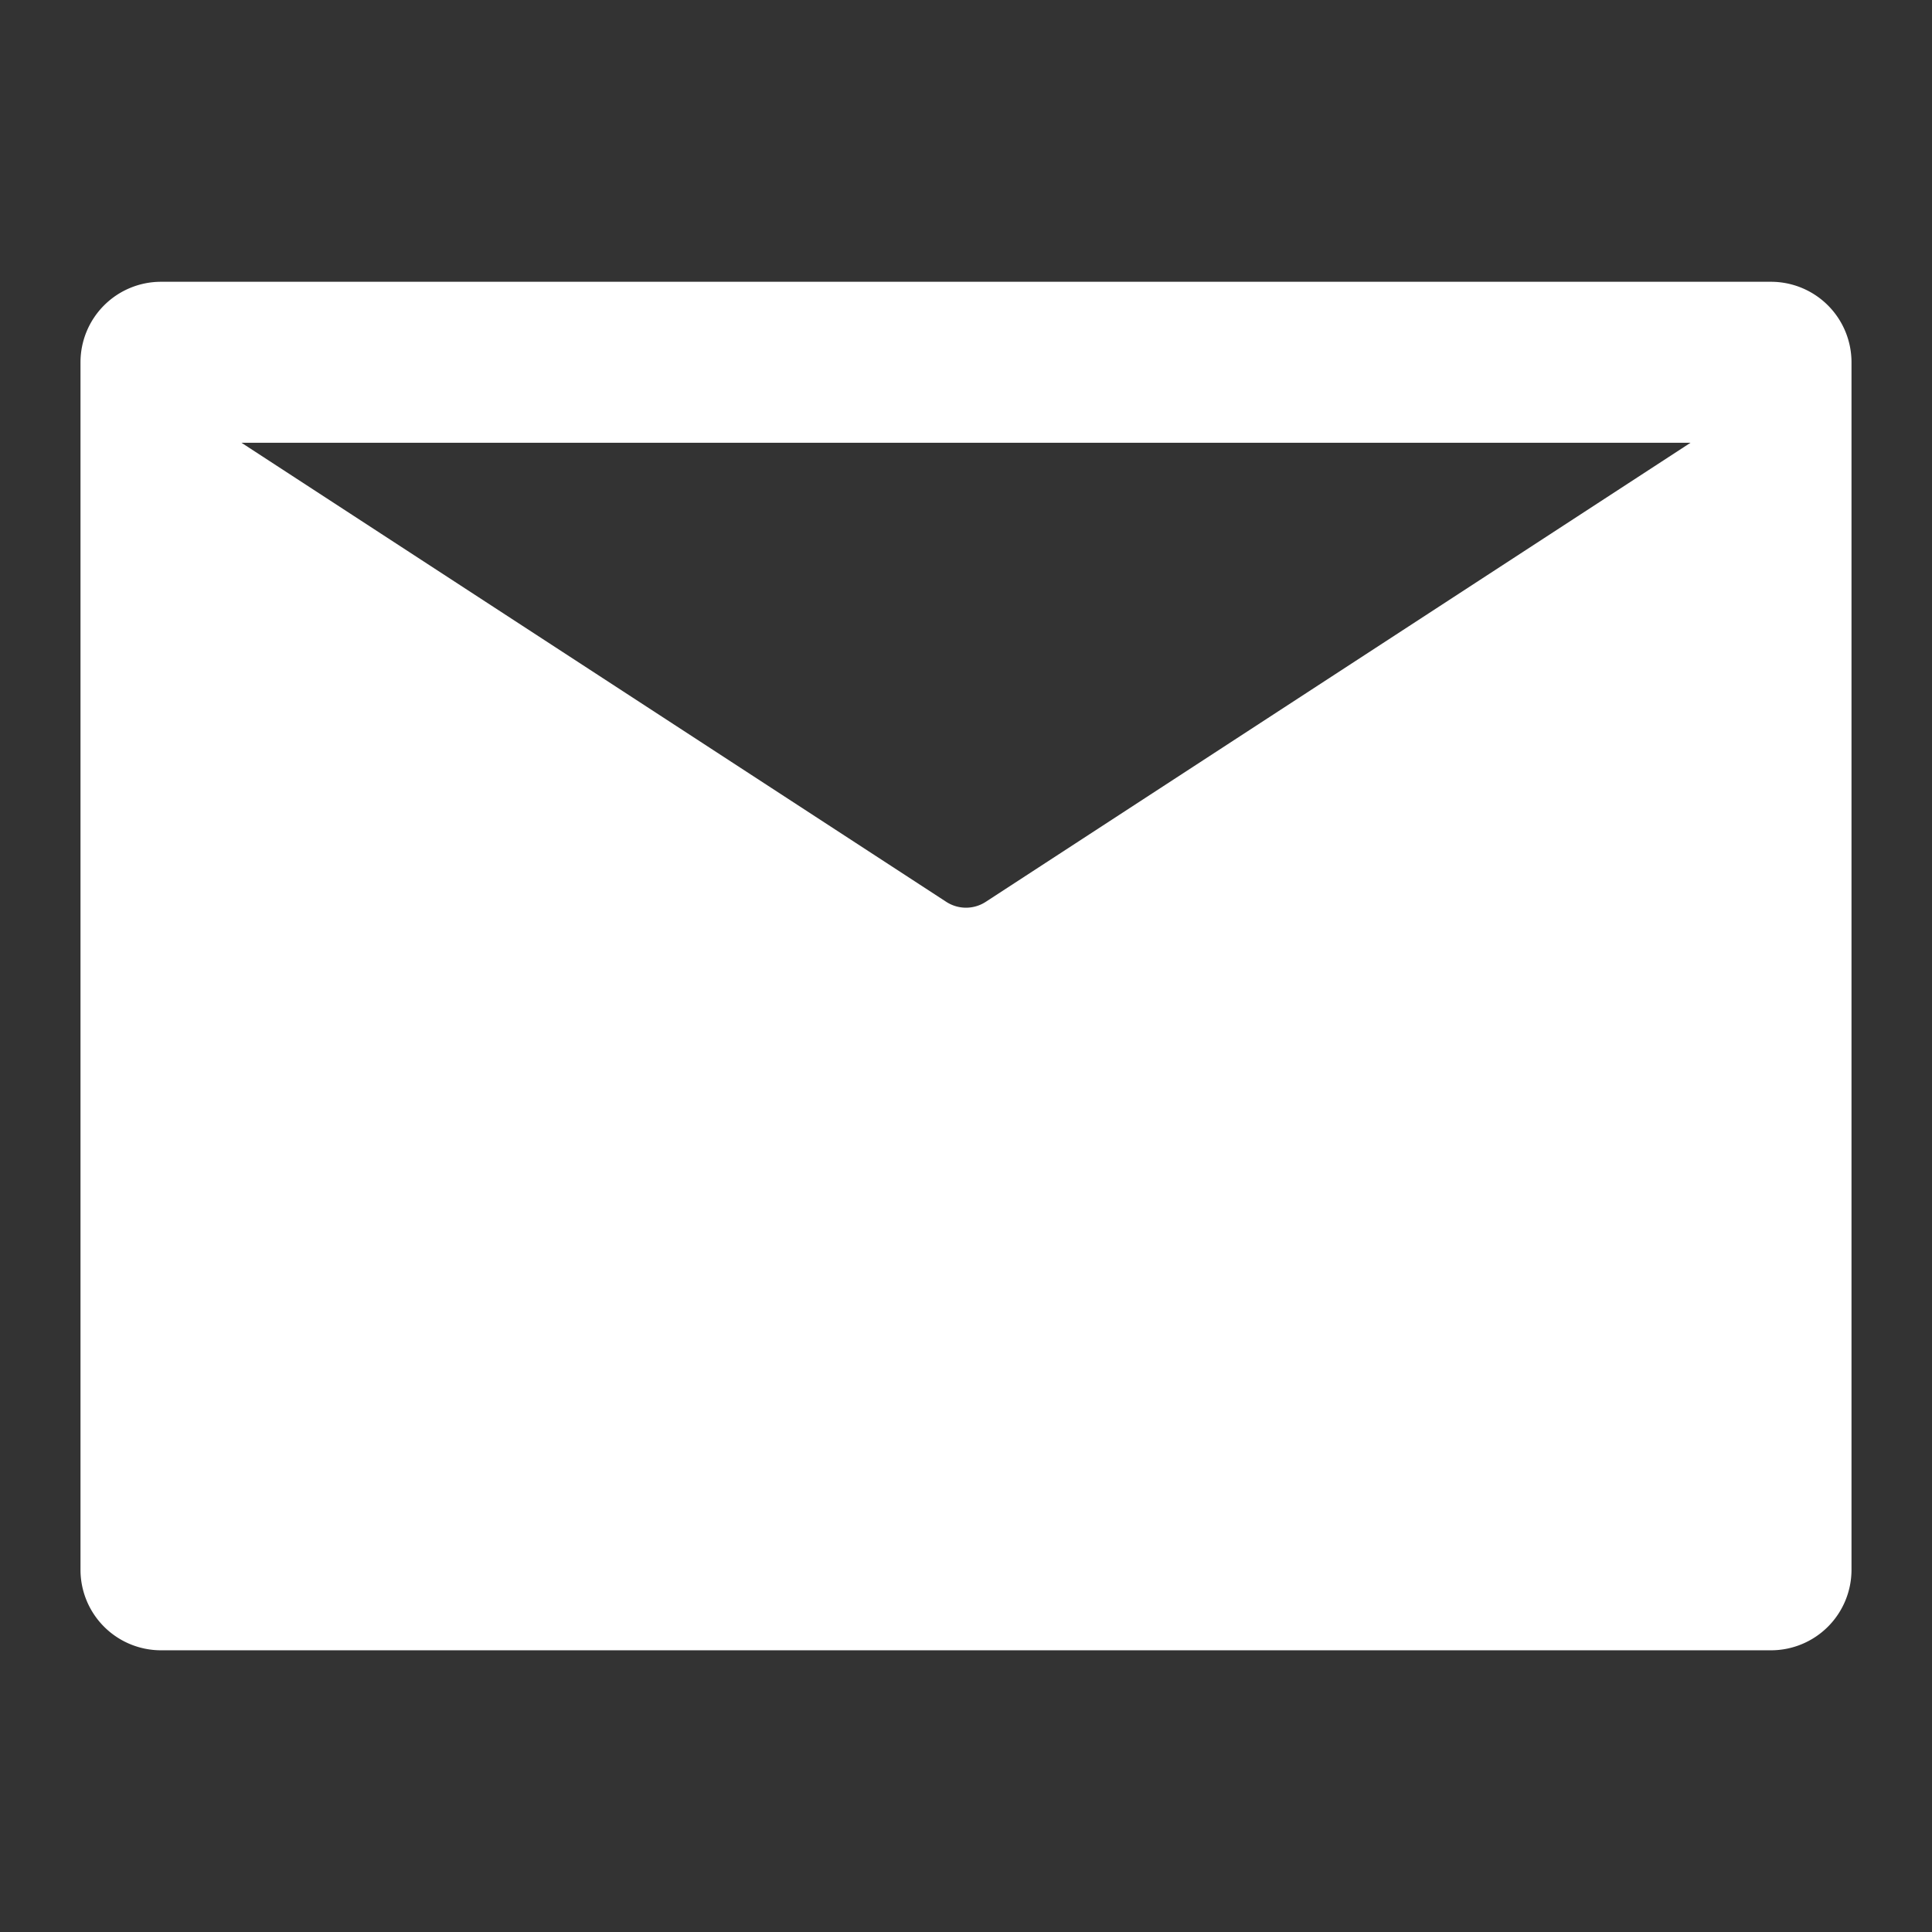
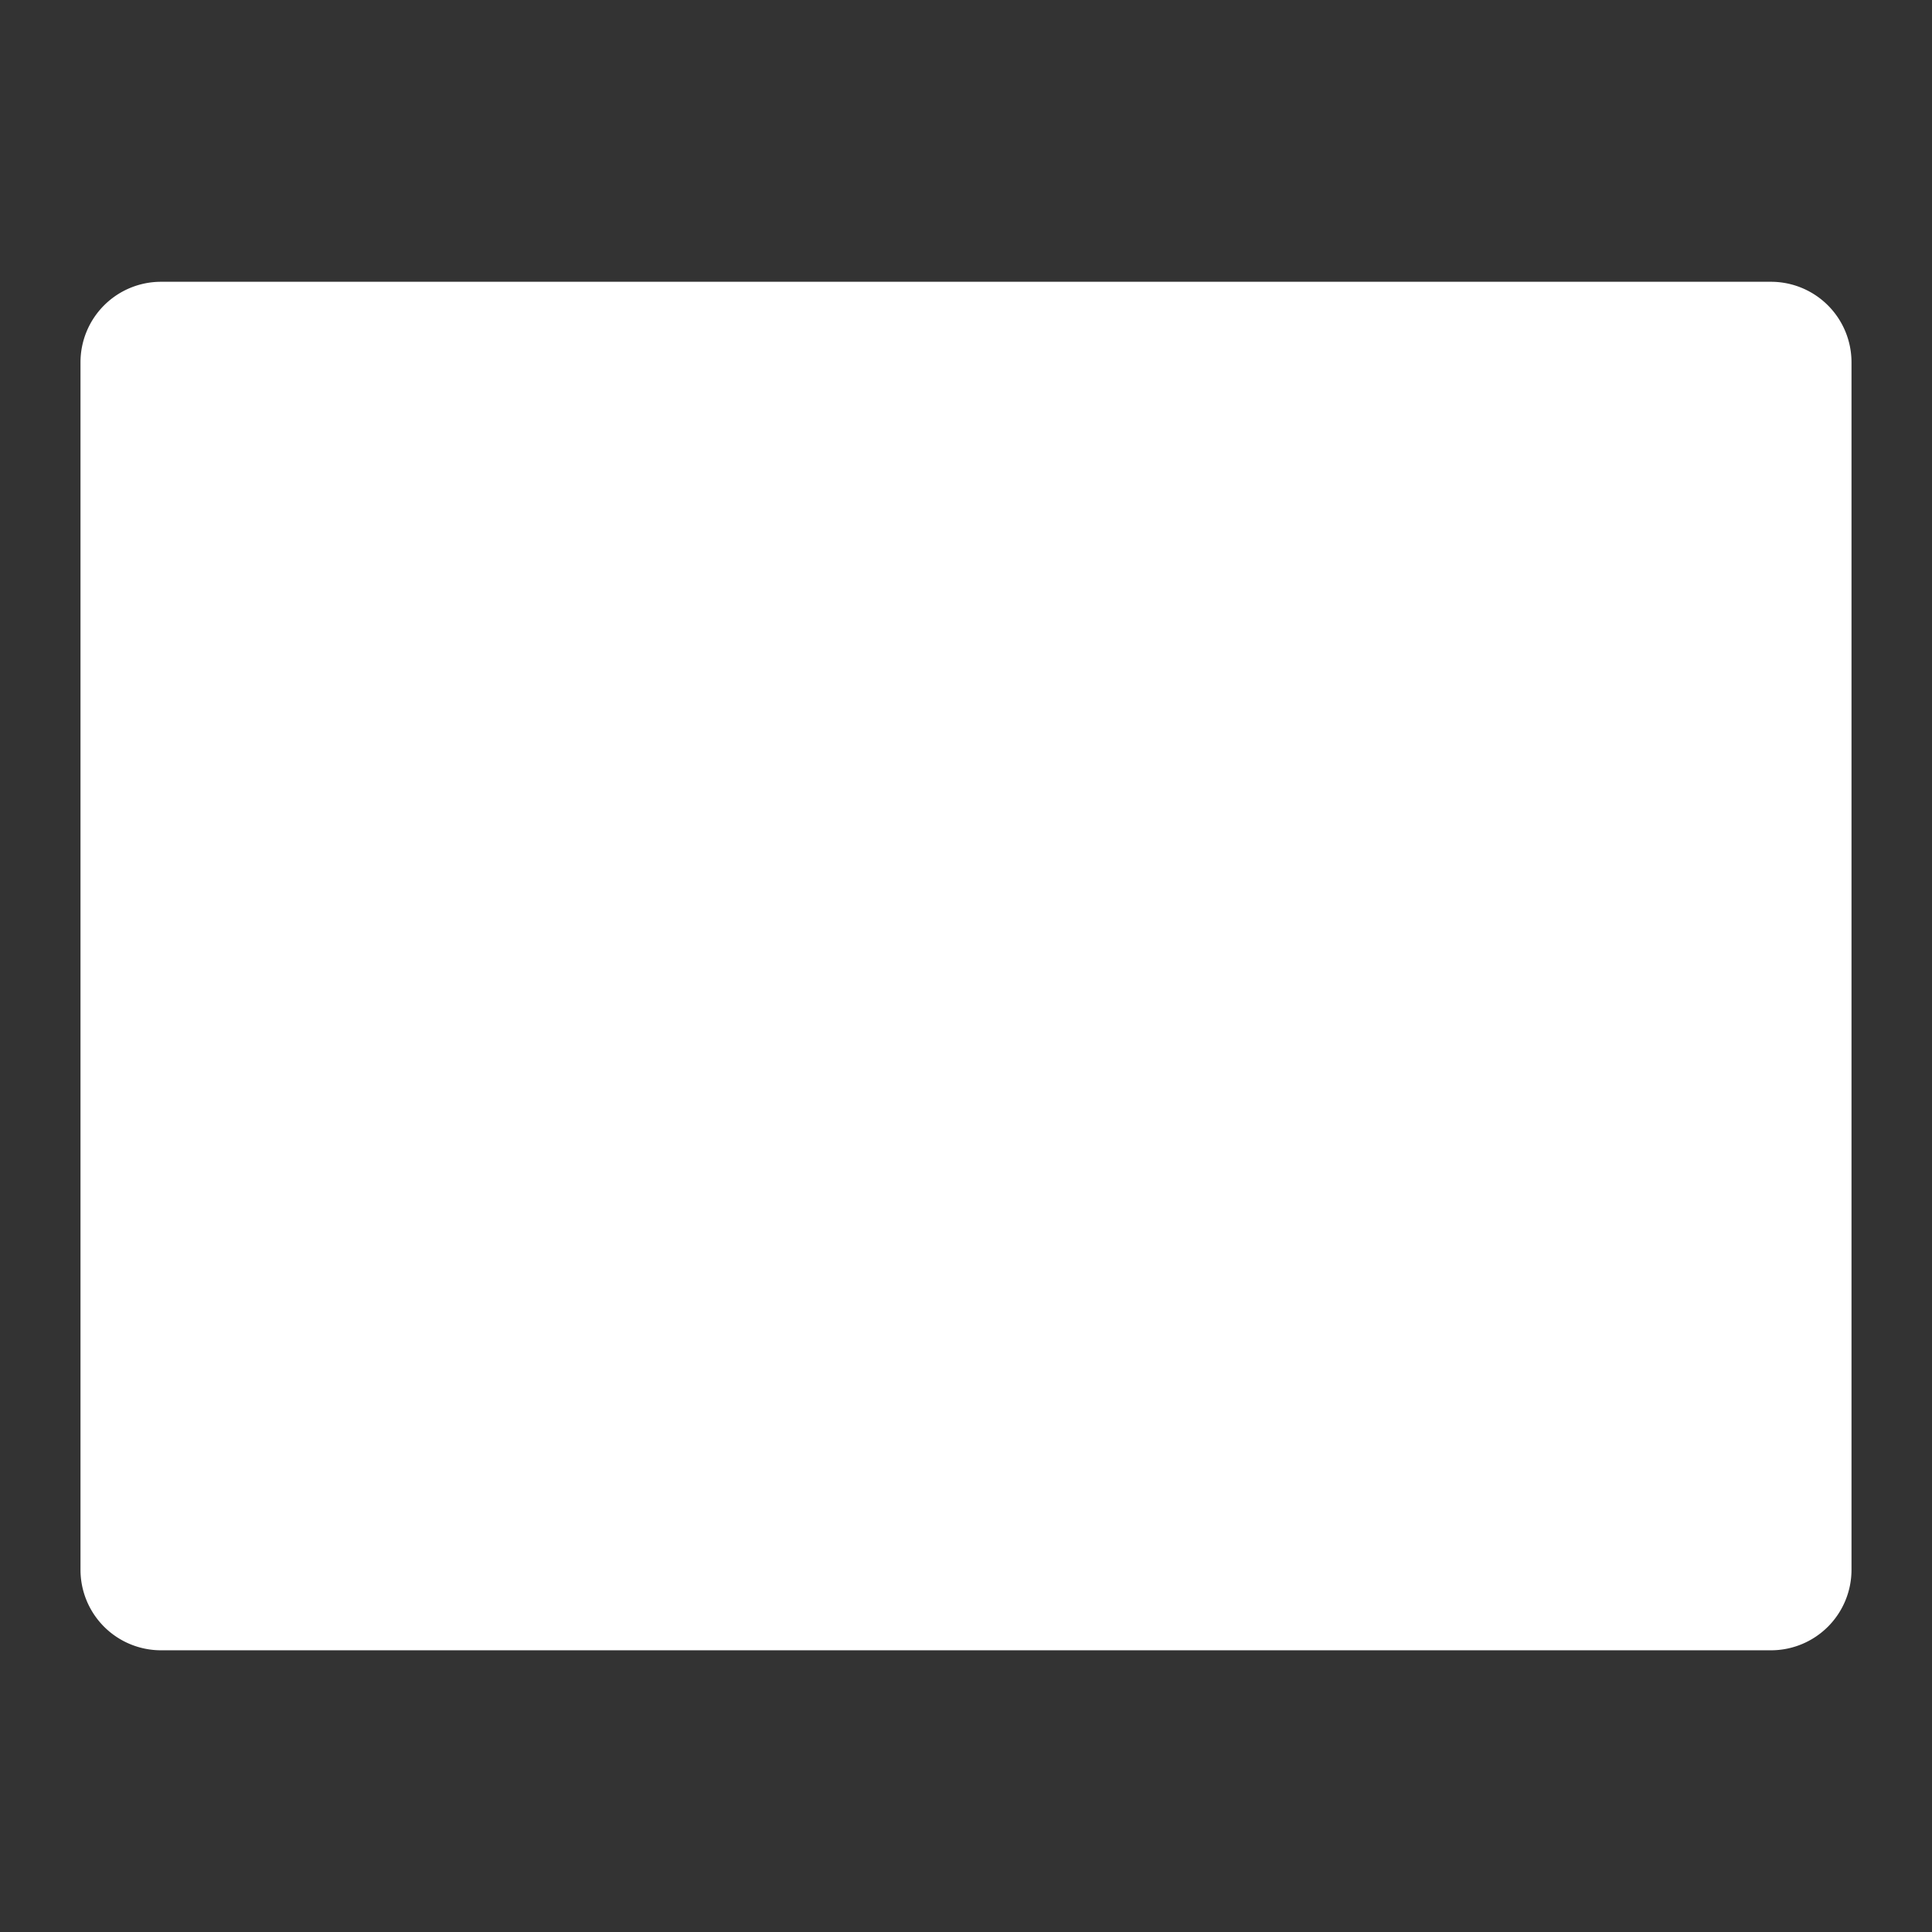
<svg xmlns="http://www.w3.org/2000/svg" id="email-icon" width="27" height="27" viewBox="0 0 27 27">
  <rect x="0" y="0" width="27" height="27" fill="#333333" stroke="none" />
  <g id="invisible_box" data-name="invisible box">
-     <rect id="Rectangle_303" data-name="Rectangle 303" width="27" height="27" fill="none" />
-   </g>
+     </g>
  <g id="icons_Q2" data-name="icons Q2" transform="translate(1.125 3.938)">
-     <path id="Path_648" data-name="Path 648" d="M25.625,7H3.125A1.125,1.125,0,0,0,2,8.125V25a1.125,1.125,0,0,0,1.125,1.125h22.5A1.125,1.125,0,0,0,26.75,25V8.125A1.125,1.125,0,0,0,25.625,7ZM14.656,15.662a.506.506,0,0,1-.562,0L4.25,9.25H24.5Z" transform="translate(-2 -7)" fill="#fff" />
+     <path id="Path_648" data-name="Path 648" d="M25.625,7H3.125A1.125,1.125,0,0,0,2,8.125V25a1.125,1.125,0,0,0,1.125,1.125h22.5A1.125,1.125,0,0,0,26.75,25V8.125A1.125,1.125,0,0,0,25.625,7Za.506.506,0,0,1-.562,0L4.25,9.25H24.5Z" transform="translate(-2 -7)" fill="#fff" />
  </g>
</svg>